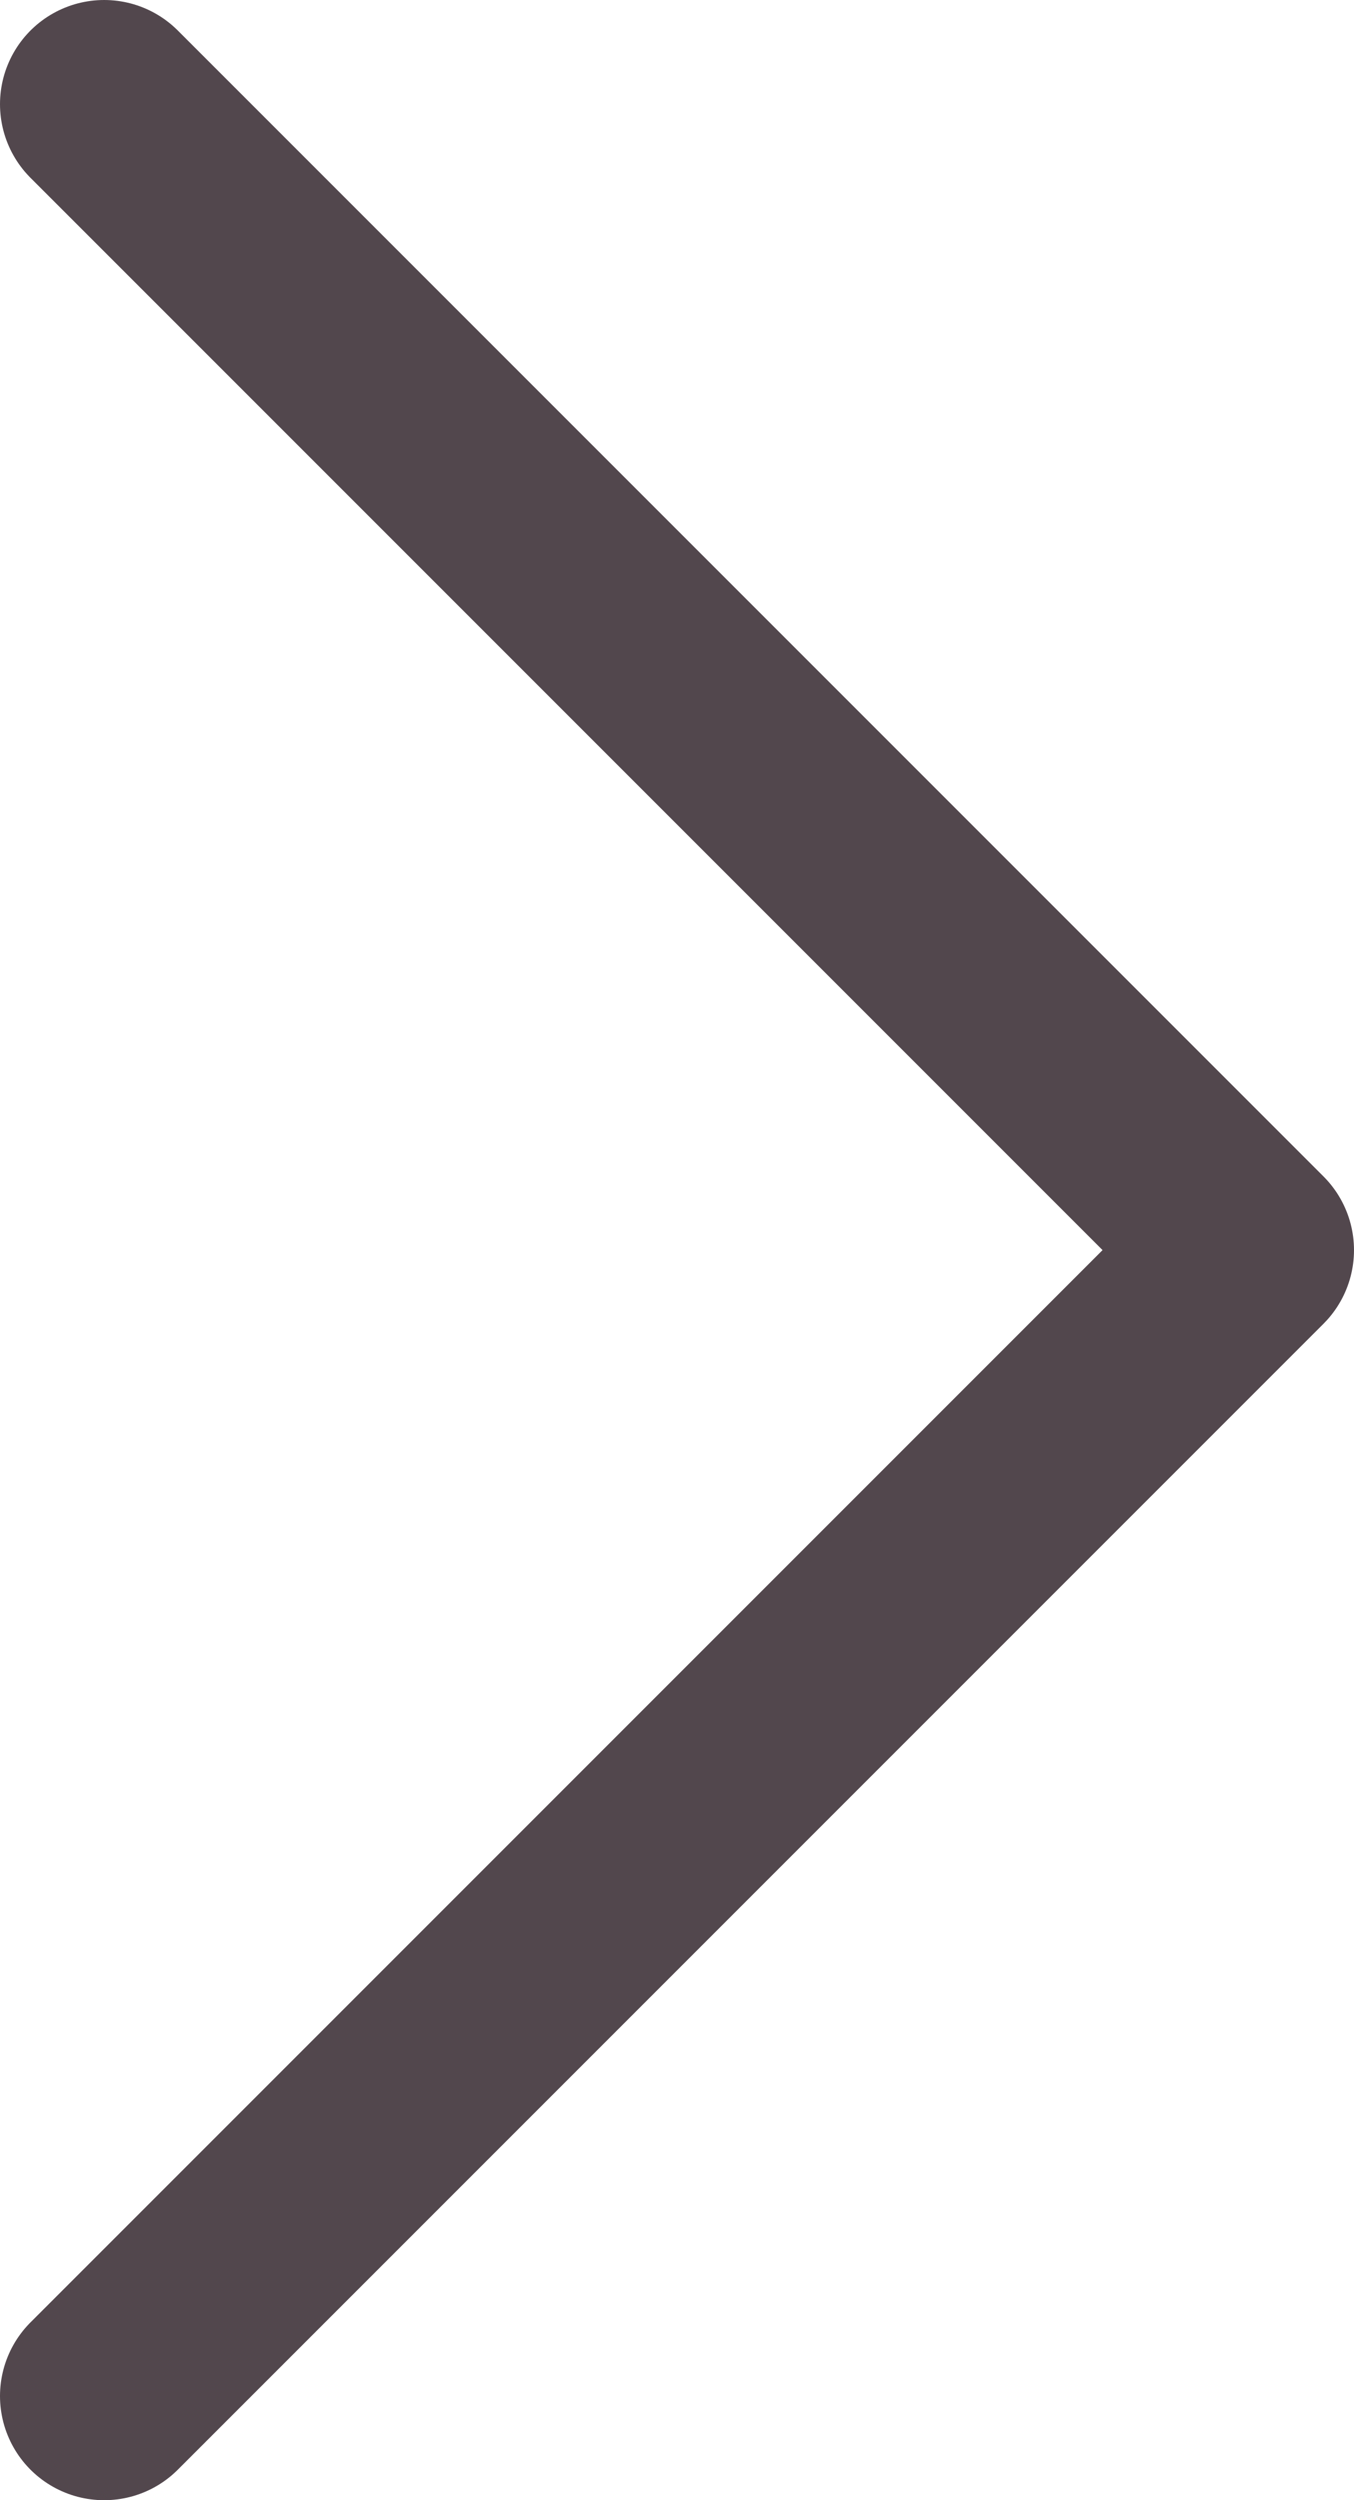
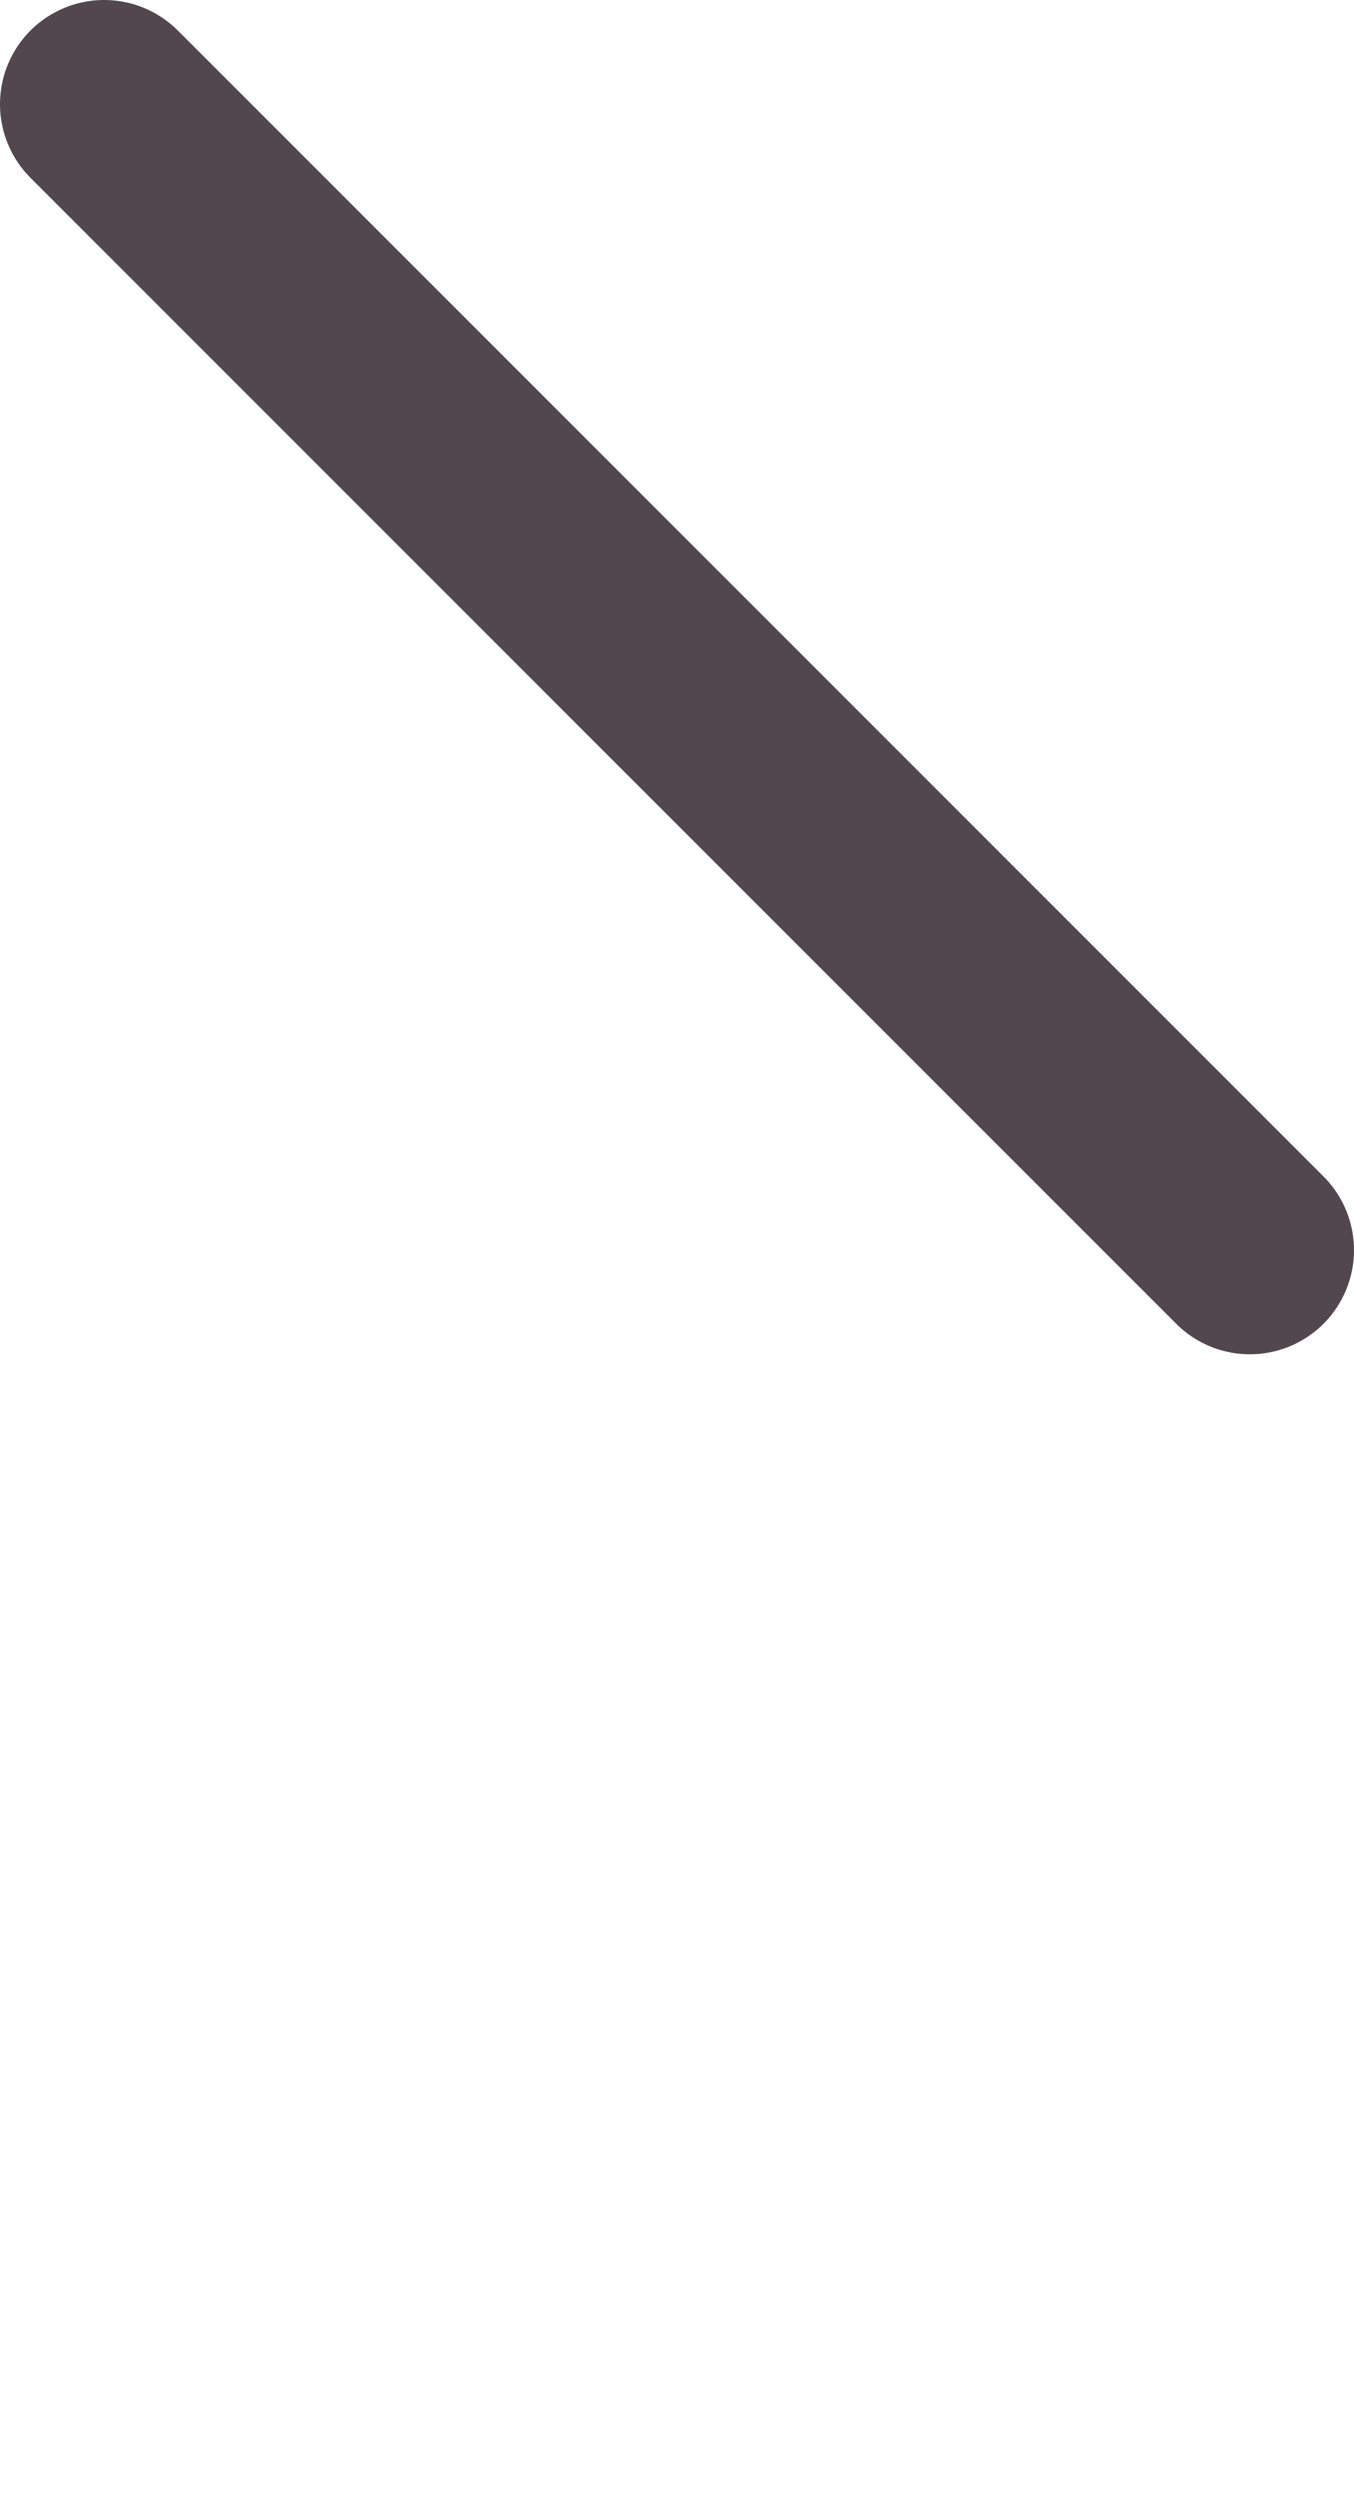
<svg xmlns="http://www.w3.org/2000/svg" width="13" height="24" viewBox="0 0 13 24" fill="none">
-   <path d="M1 1L12 12L1 23" stroke="#52474D" stroke-width="2" stroke-linecap="round" stroke-linejoin="round" />
+   <path d="M1 1L12 12" stroke="#52474D" stroke-width="2" stroke-linecap="round" stroke-linejoin="round" />
</svg>